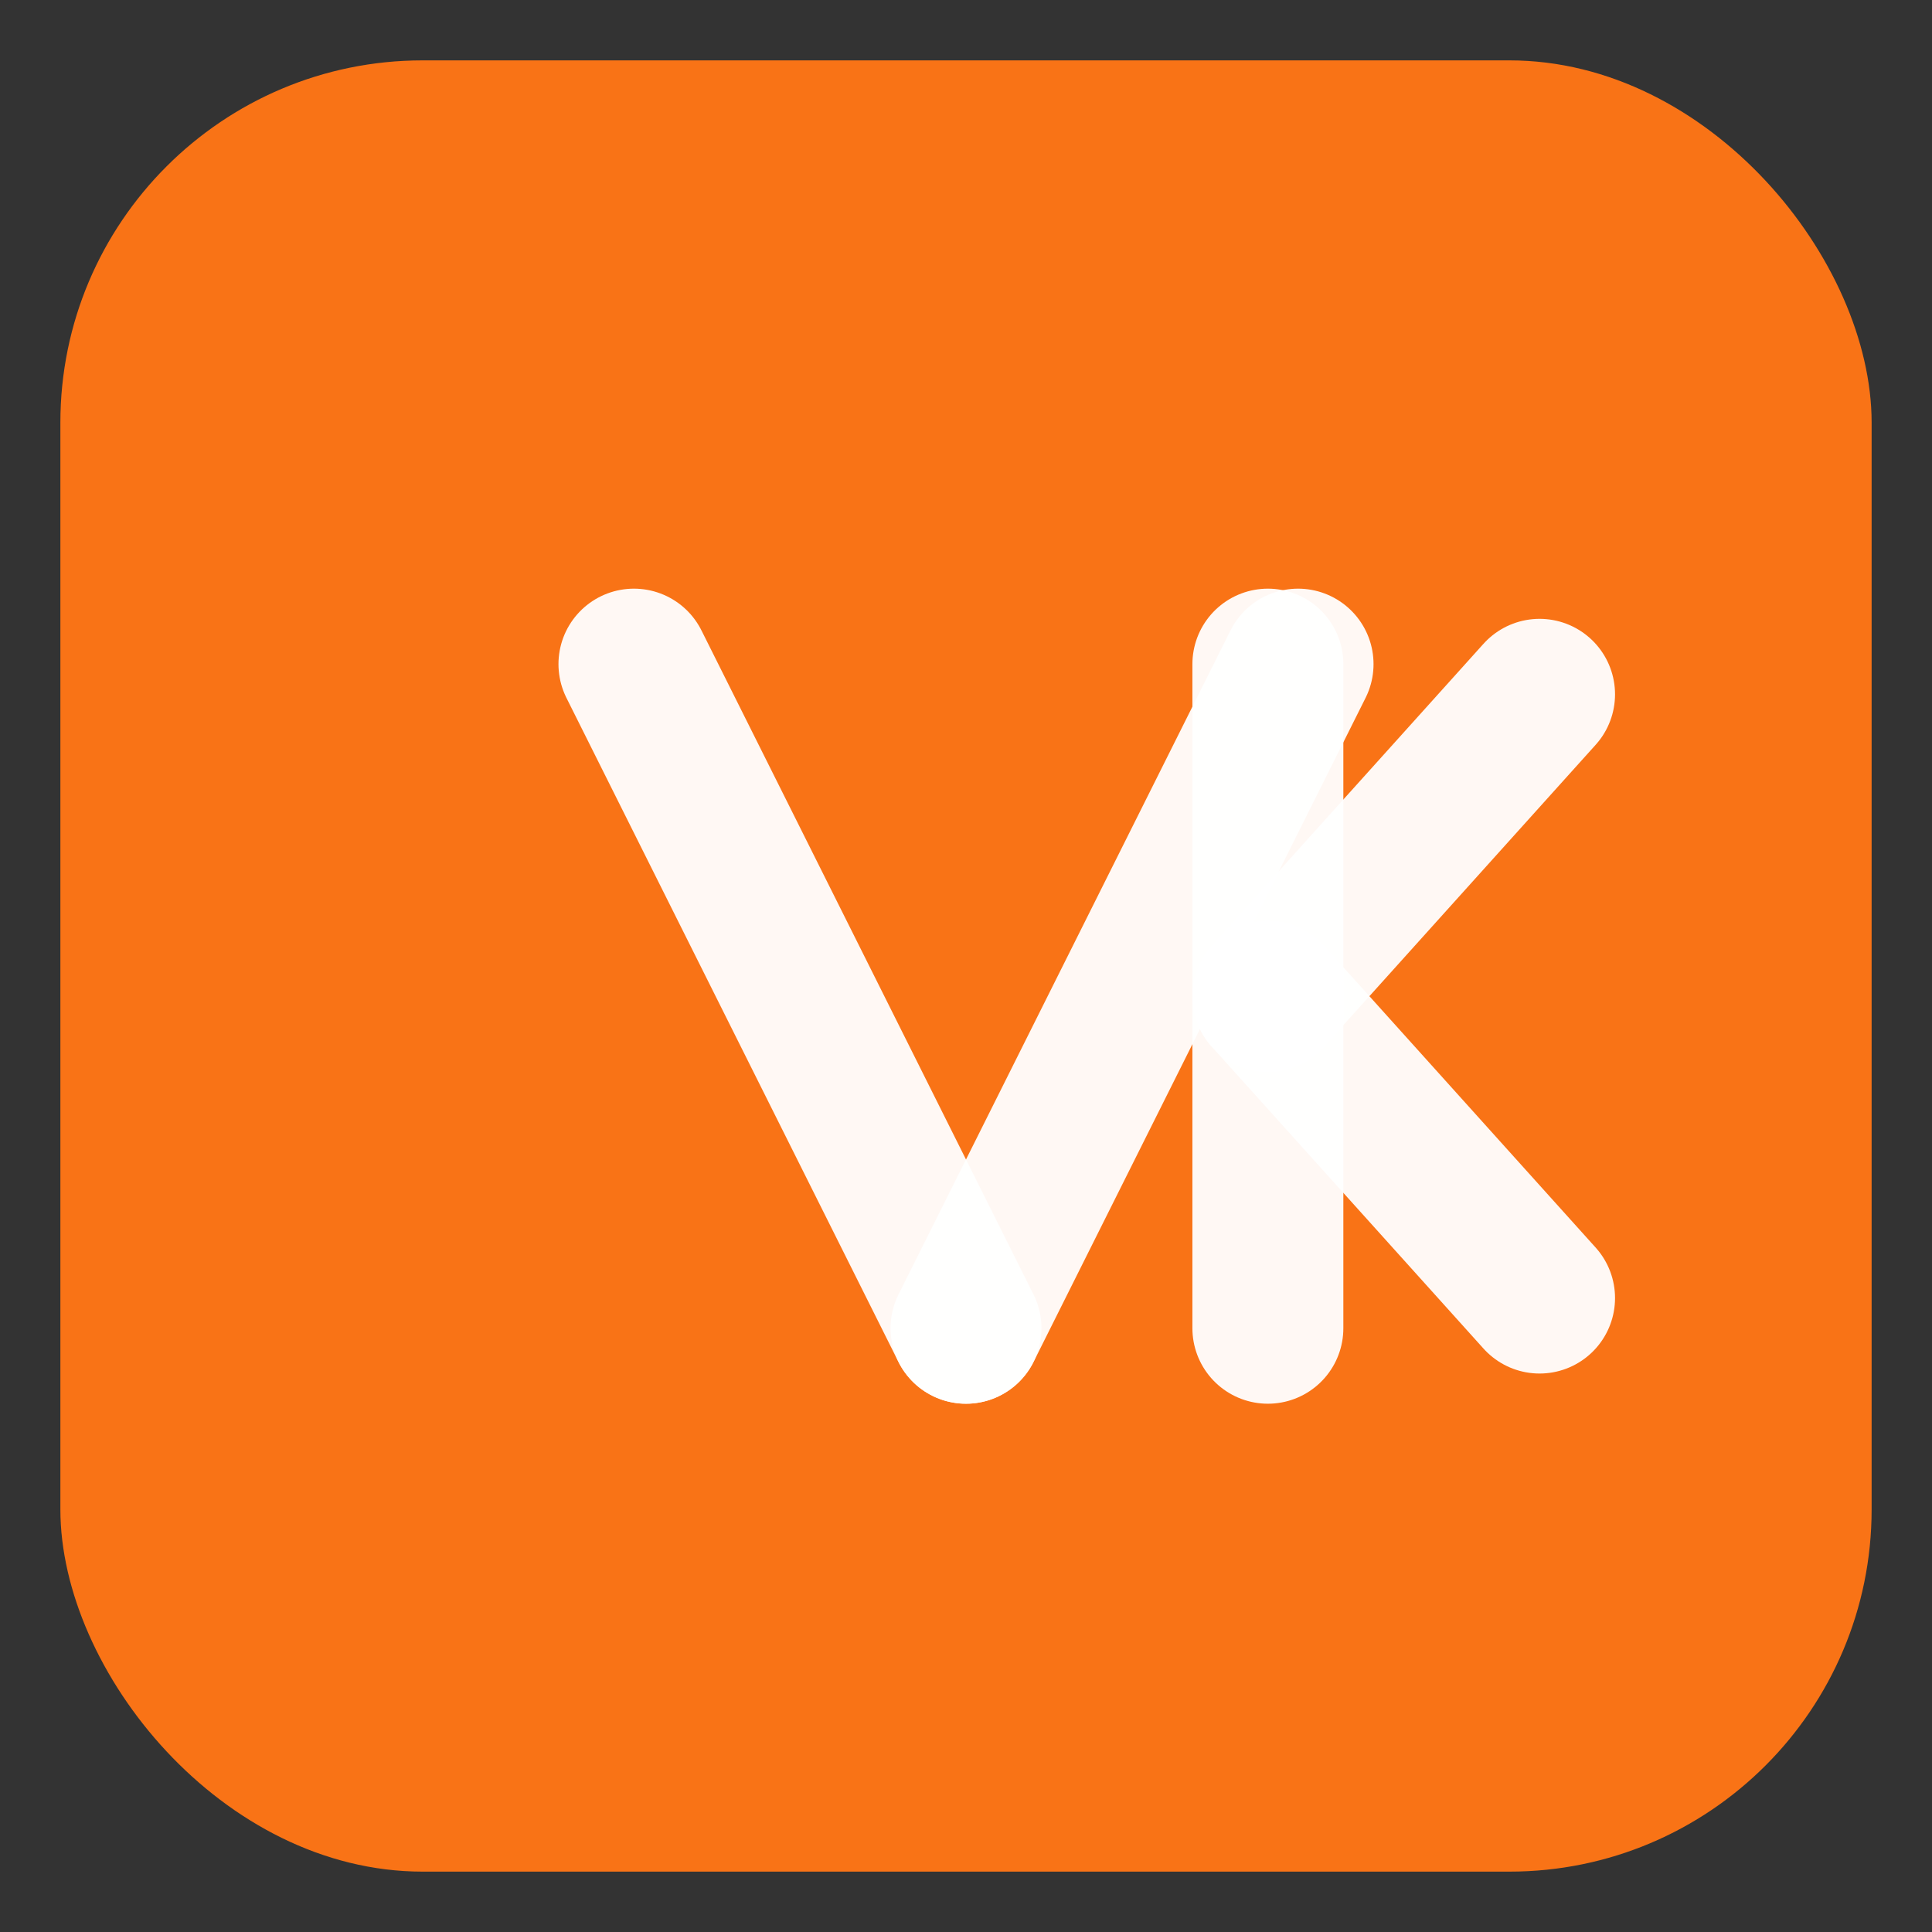
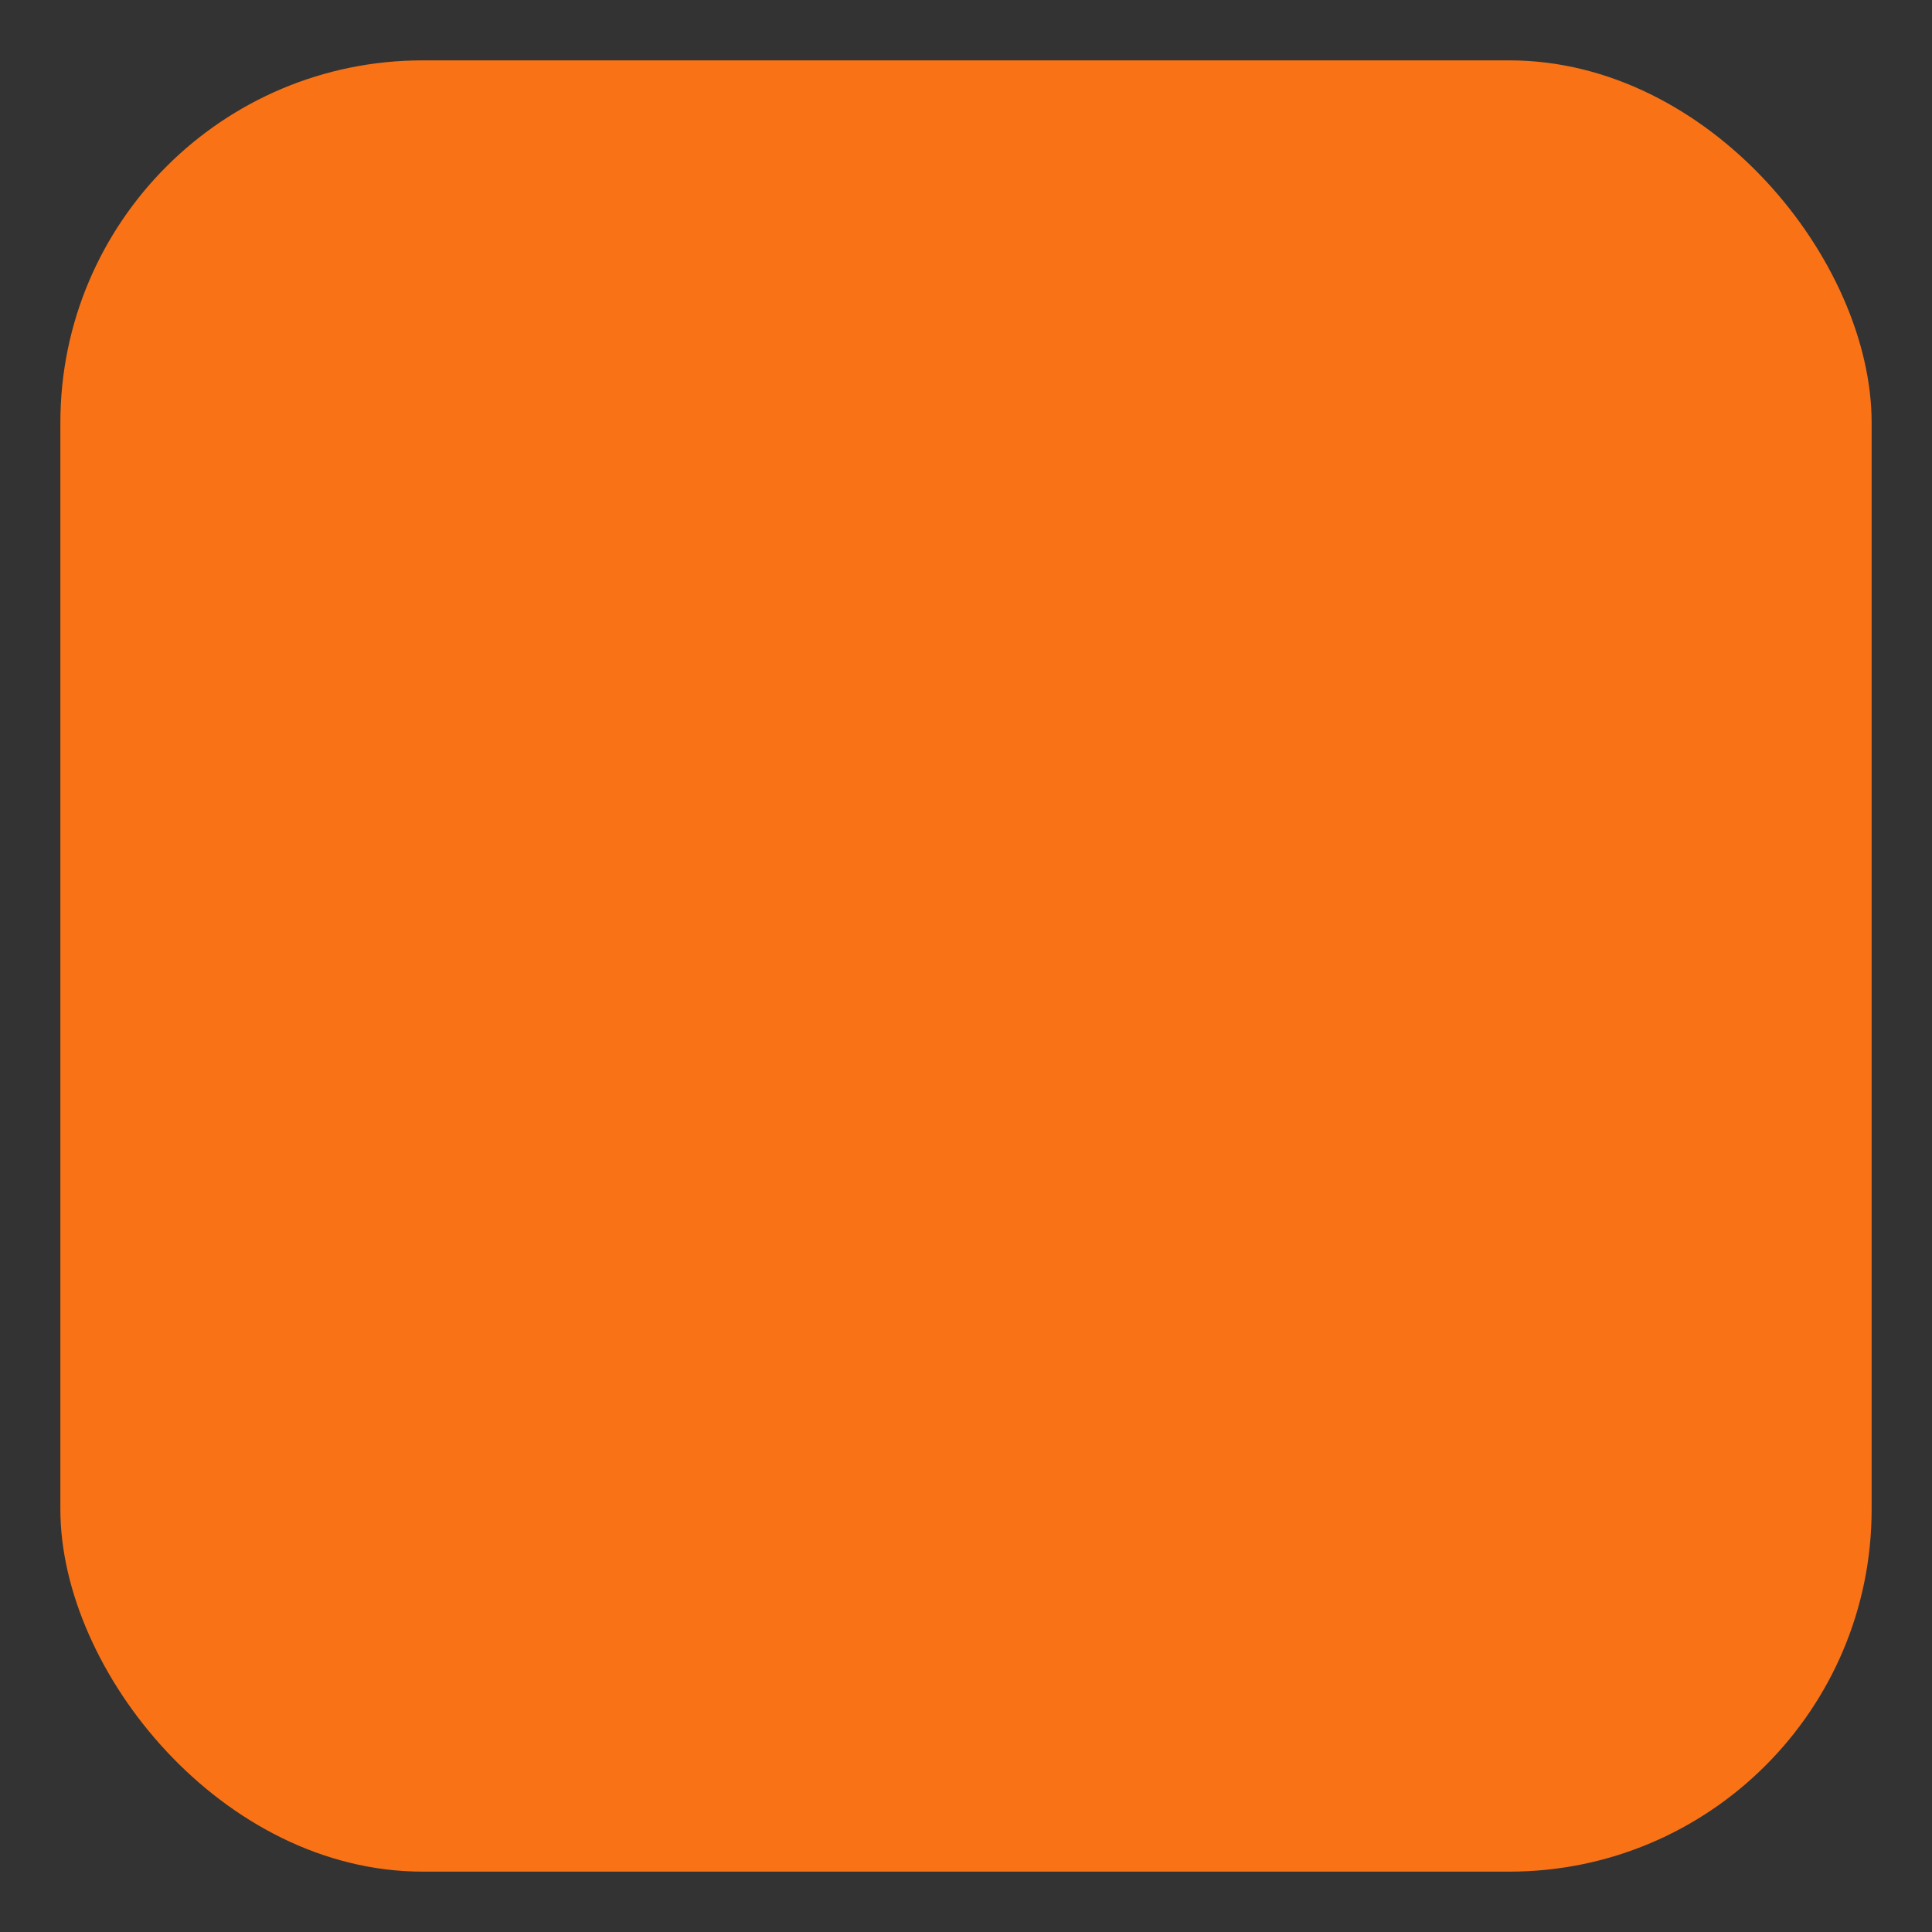
<svg xmlns="http://www.w3.org/2000/svg" width="512" height="512" viewBox="0 0 512 512" fill="none">
  <rect x="0" y="0" width="512" height="512" fill="#333333" stroke="none" />
  <rect x="16" y="16" width="480" height="480" rx="96" fill="#F97316" />
-   <path d="M168 176 L256 352" stroke="rgba(255,255,255,0.95)" stroke-width="40" stroke-linecap="round" />
-   <path d="M256 352 L344 176" stroke="rgba(255,255,255,0.95)" stroke-width="40" stroke-linecap="round" />
-   <line x1="336" y1="176" x2="336" y2="352" stroke="rgba(255,255,255,0.95)" stroke-width="40" stroke-linecap="round" />
-   <path d="M336 264 L408 184" stroke="rgba(255,255,255,0.95)" stroke-width="40" stroke-linecap="round" />
-   <path d="M336 264 L408 344" stroke="rgba(255,255,255,0.95)" stroke-width="40" stroke-linecap="round" />
</svg>